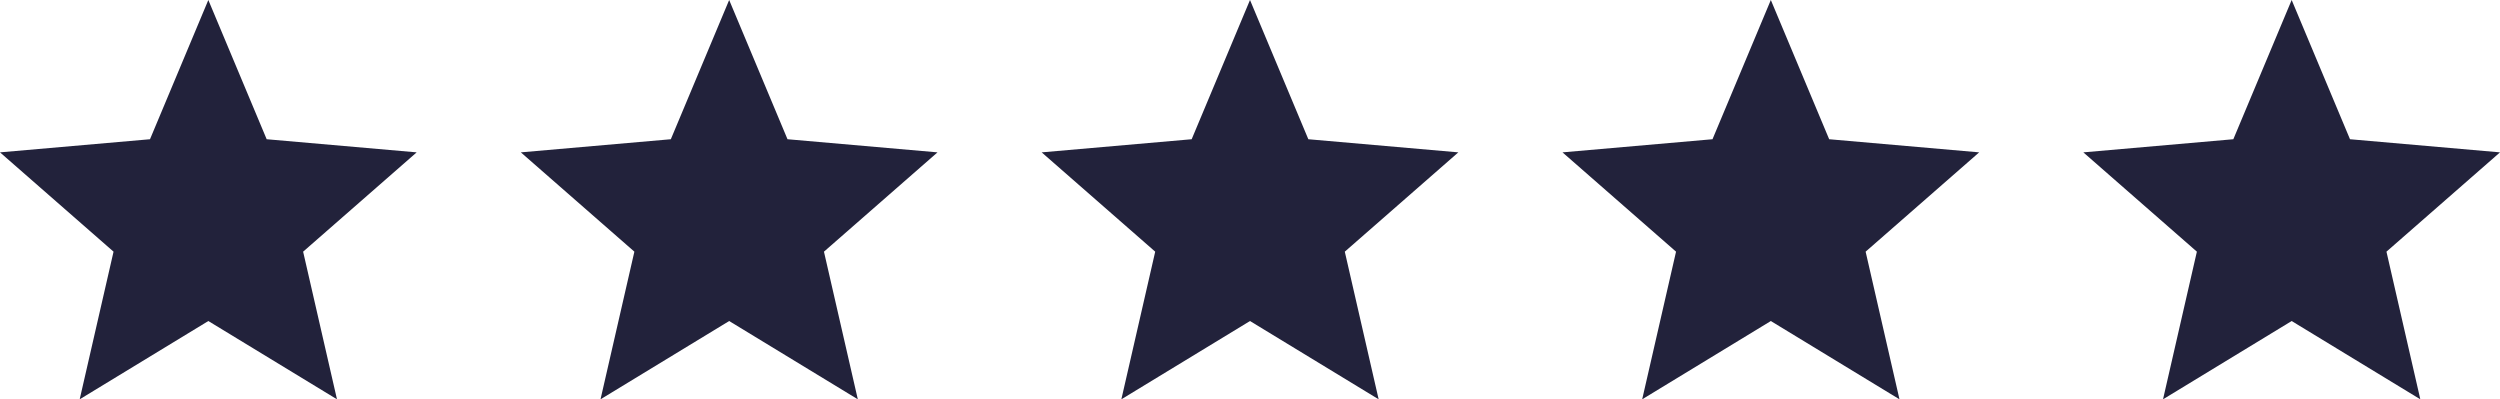
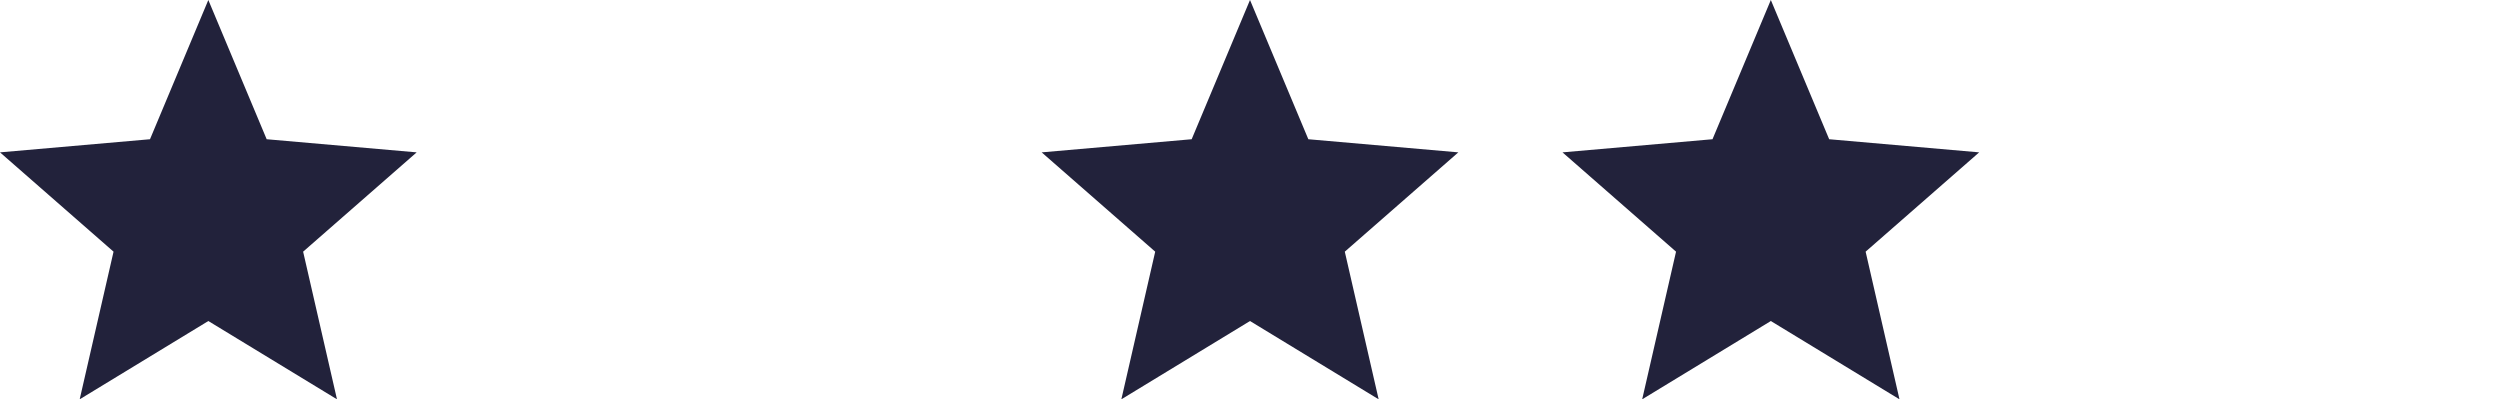
<svg xmlns="http://www.w3.org/2000/svg" width="144" height="23" viewBox="0 0 144 23" fill="none">
  <path d="M4.59 23L6.54 14.496L0 8.776L8.64 8.02L12 0L15.36 8.02L24 8.776L17.46 14.496L19.41 23L12 18.491L4.59 23Z" fill="#22223B" />
-   <path d="M34.59 23L36.54 14.496L30 8.776L38.64 8.02L42 0L45.36 8.02L54 8.776L47.46 14.496L49.41 23L42 18.491L34.59 23Z" fill="#22223B" />
  <path d="M64.59 23L66.54 14.496L60 8.776L68.64 8.02L72 0L75.36 8.02L84 8.776L77.46 14.496L79.41 23L72 18.491L64.59 23Z" fill="#22223B" />
  <path d="M94.59 23L96.54 14.496L90 8.776L98.64 8.02L102 0L105.36 8.02L114 8.776L107.46 14.496L109.41 23L102 18.491L94.59 23Z" fill="#22223B" />
-   <path d="M124.59 23L126.54 14.496L120 8.776L128.64 8.02L132 0L135.36 8.02L144 8.776L137.46 14.496L139.41 23L132 18.491L124.59 23Z" fill="#22223B" />
</svg>